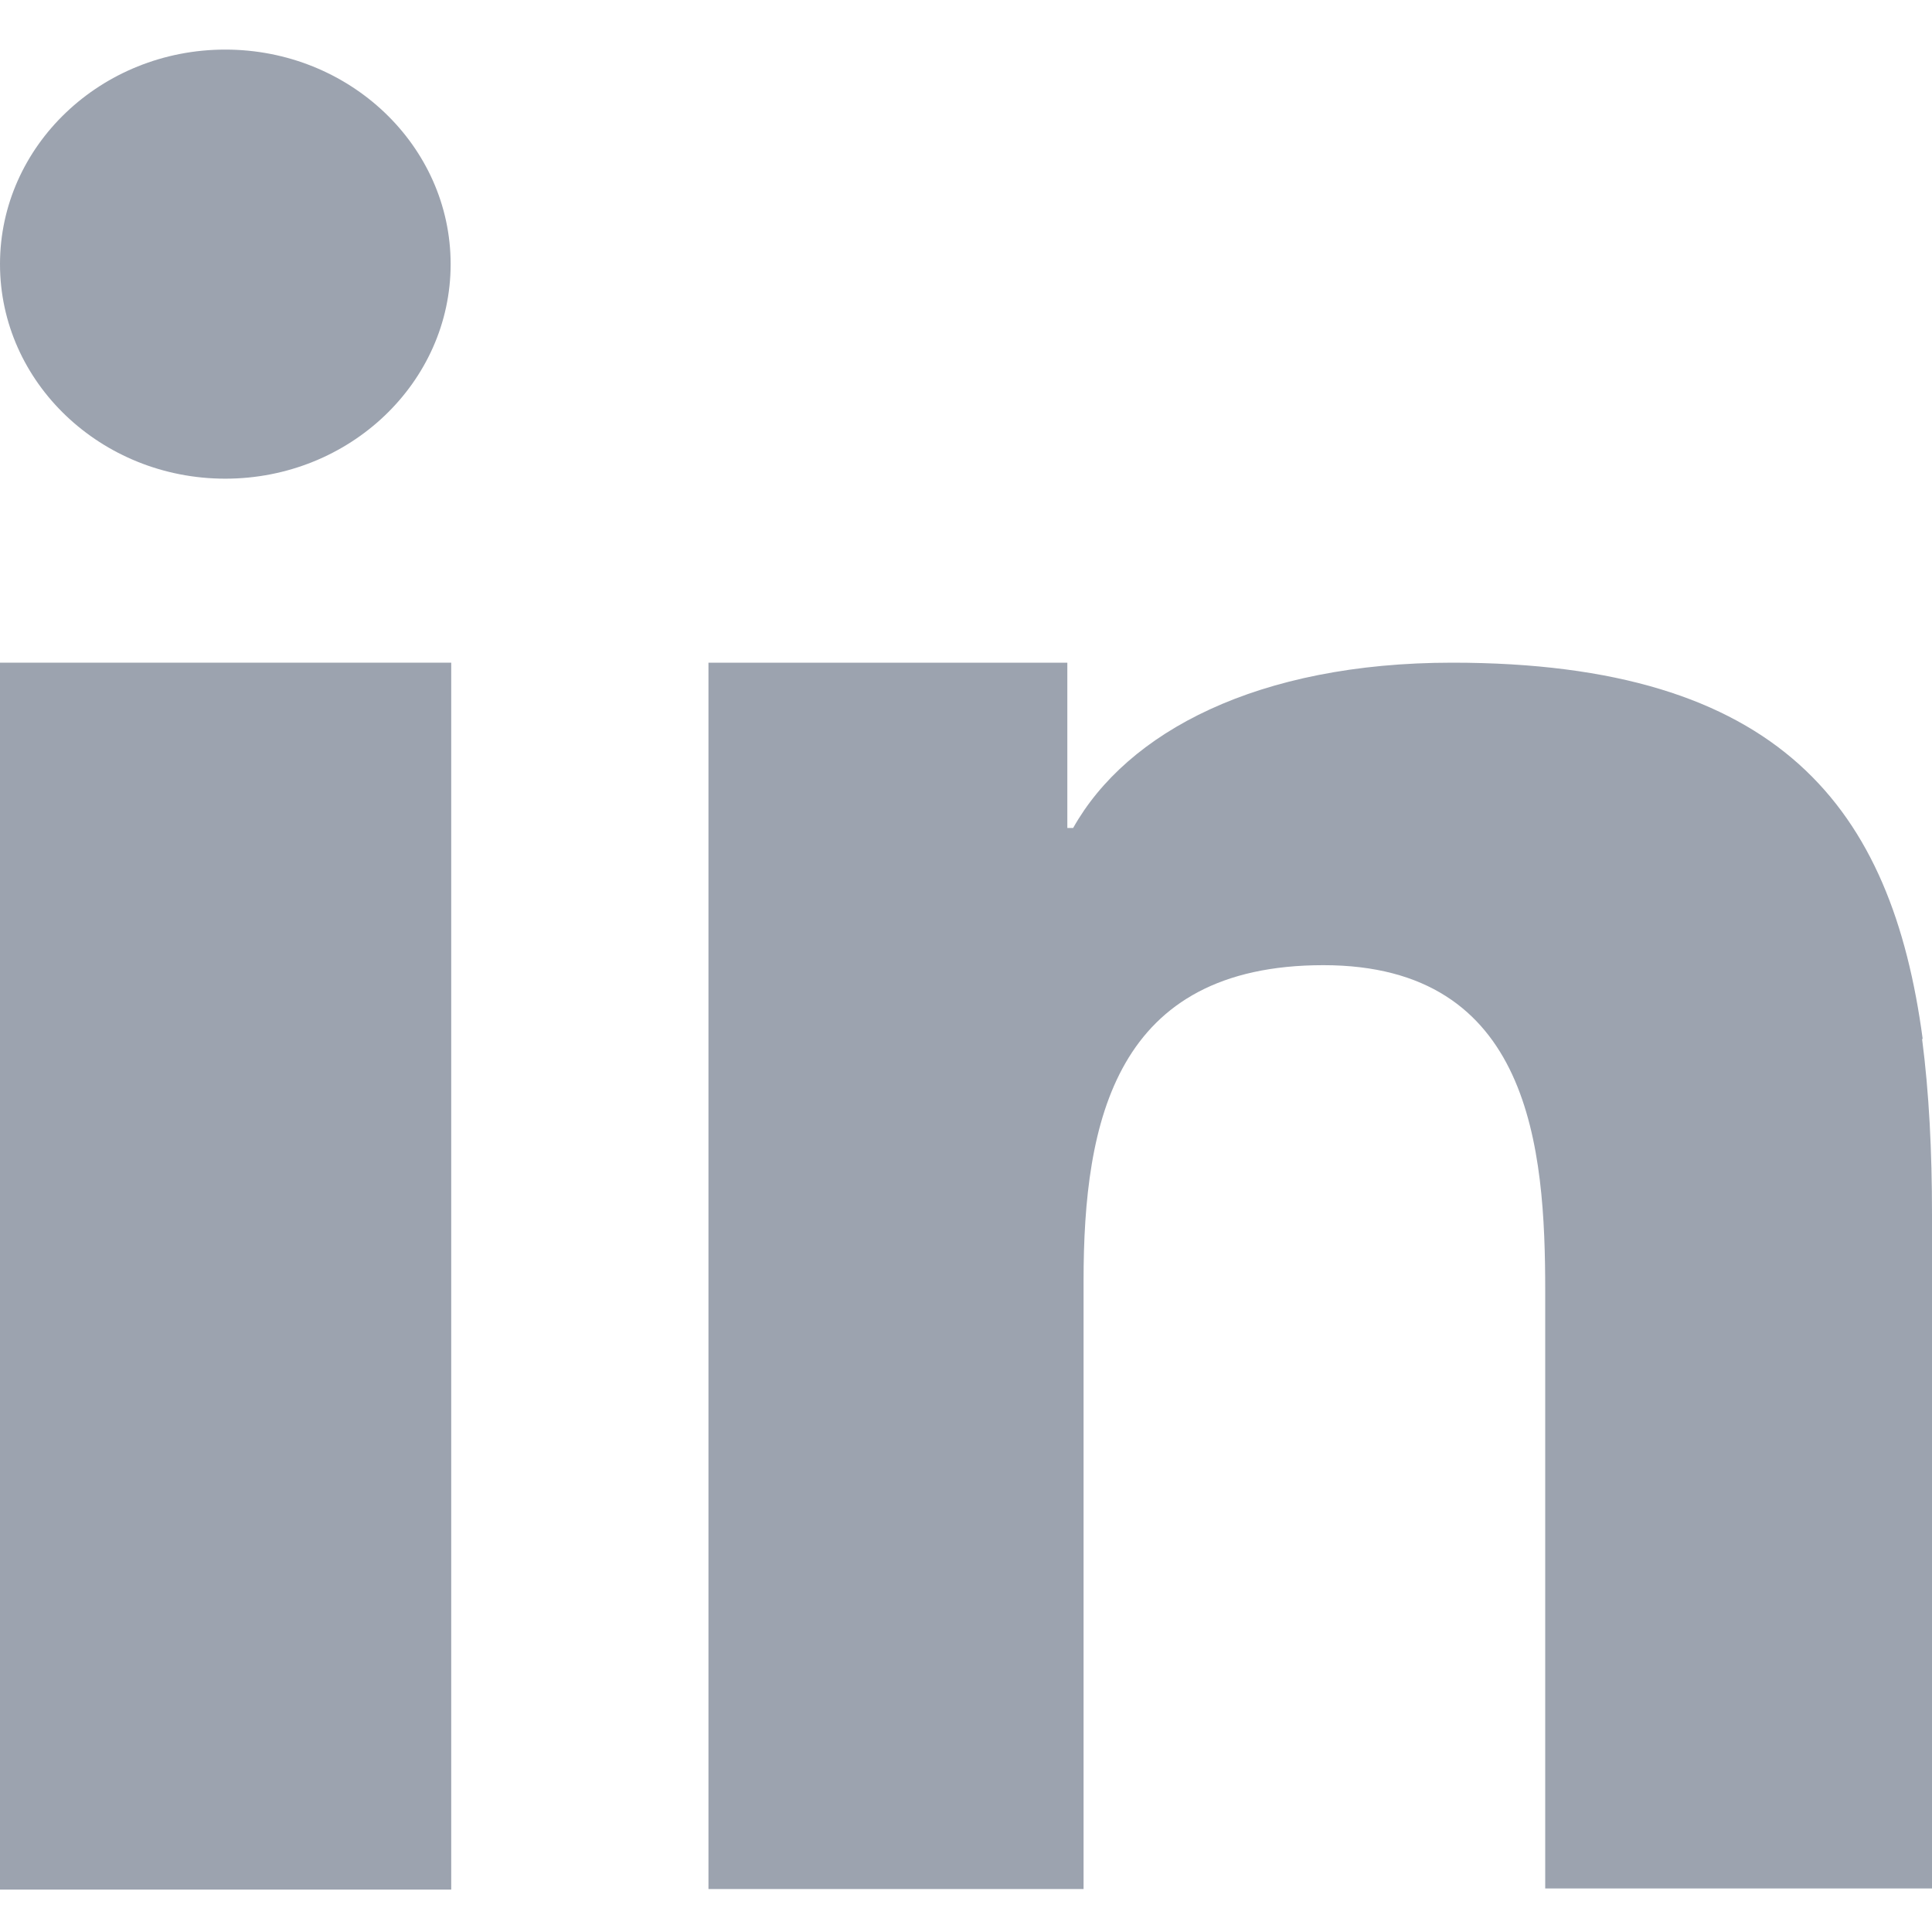
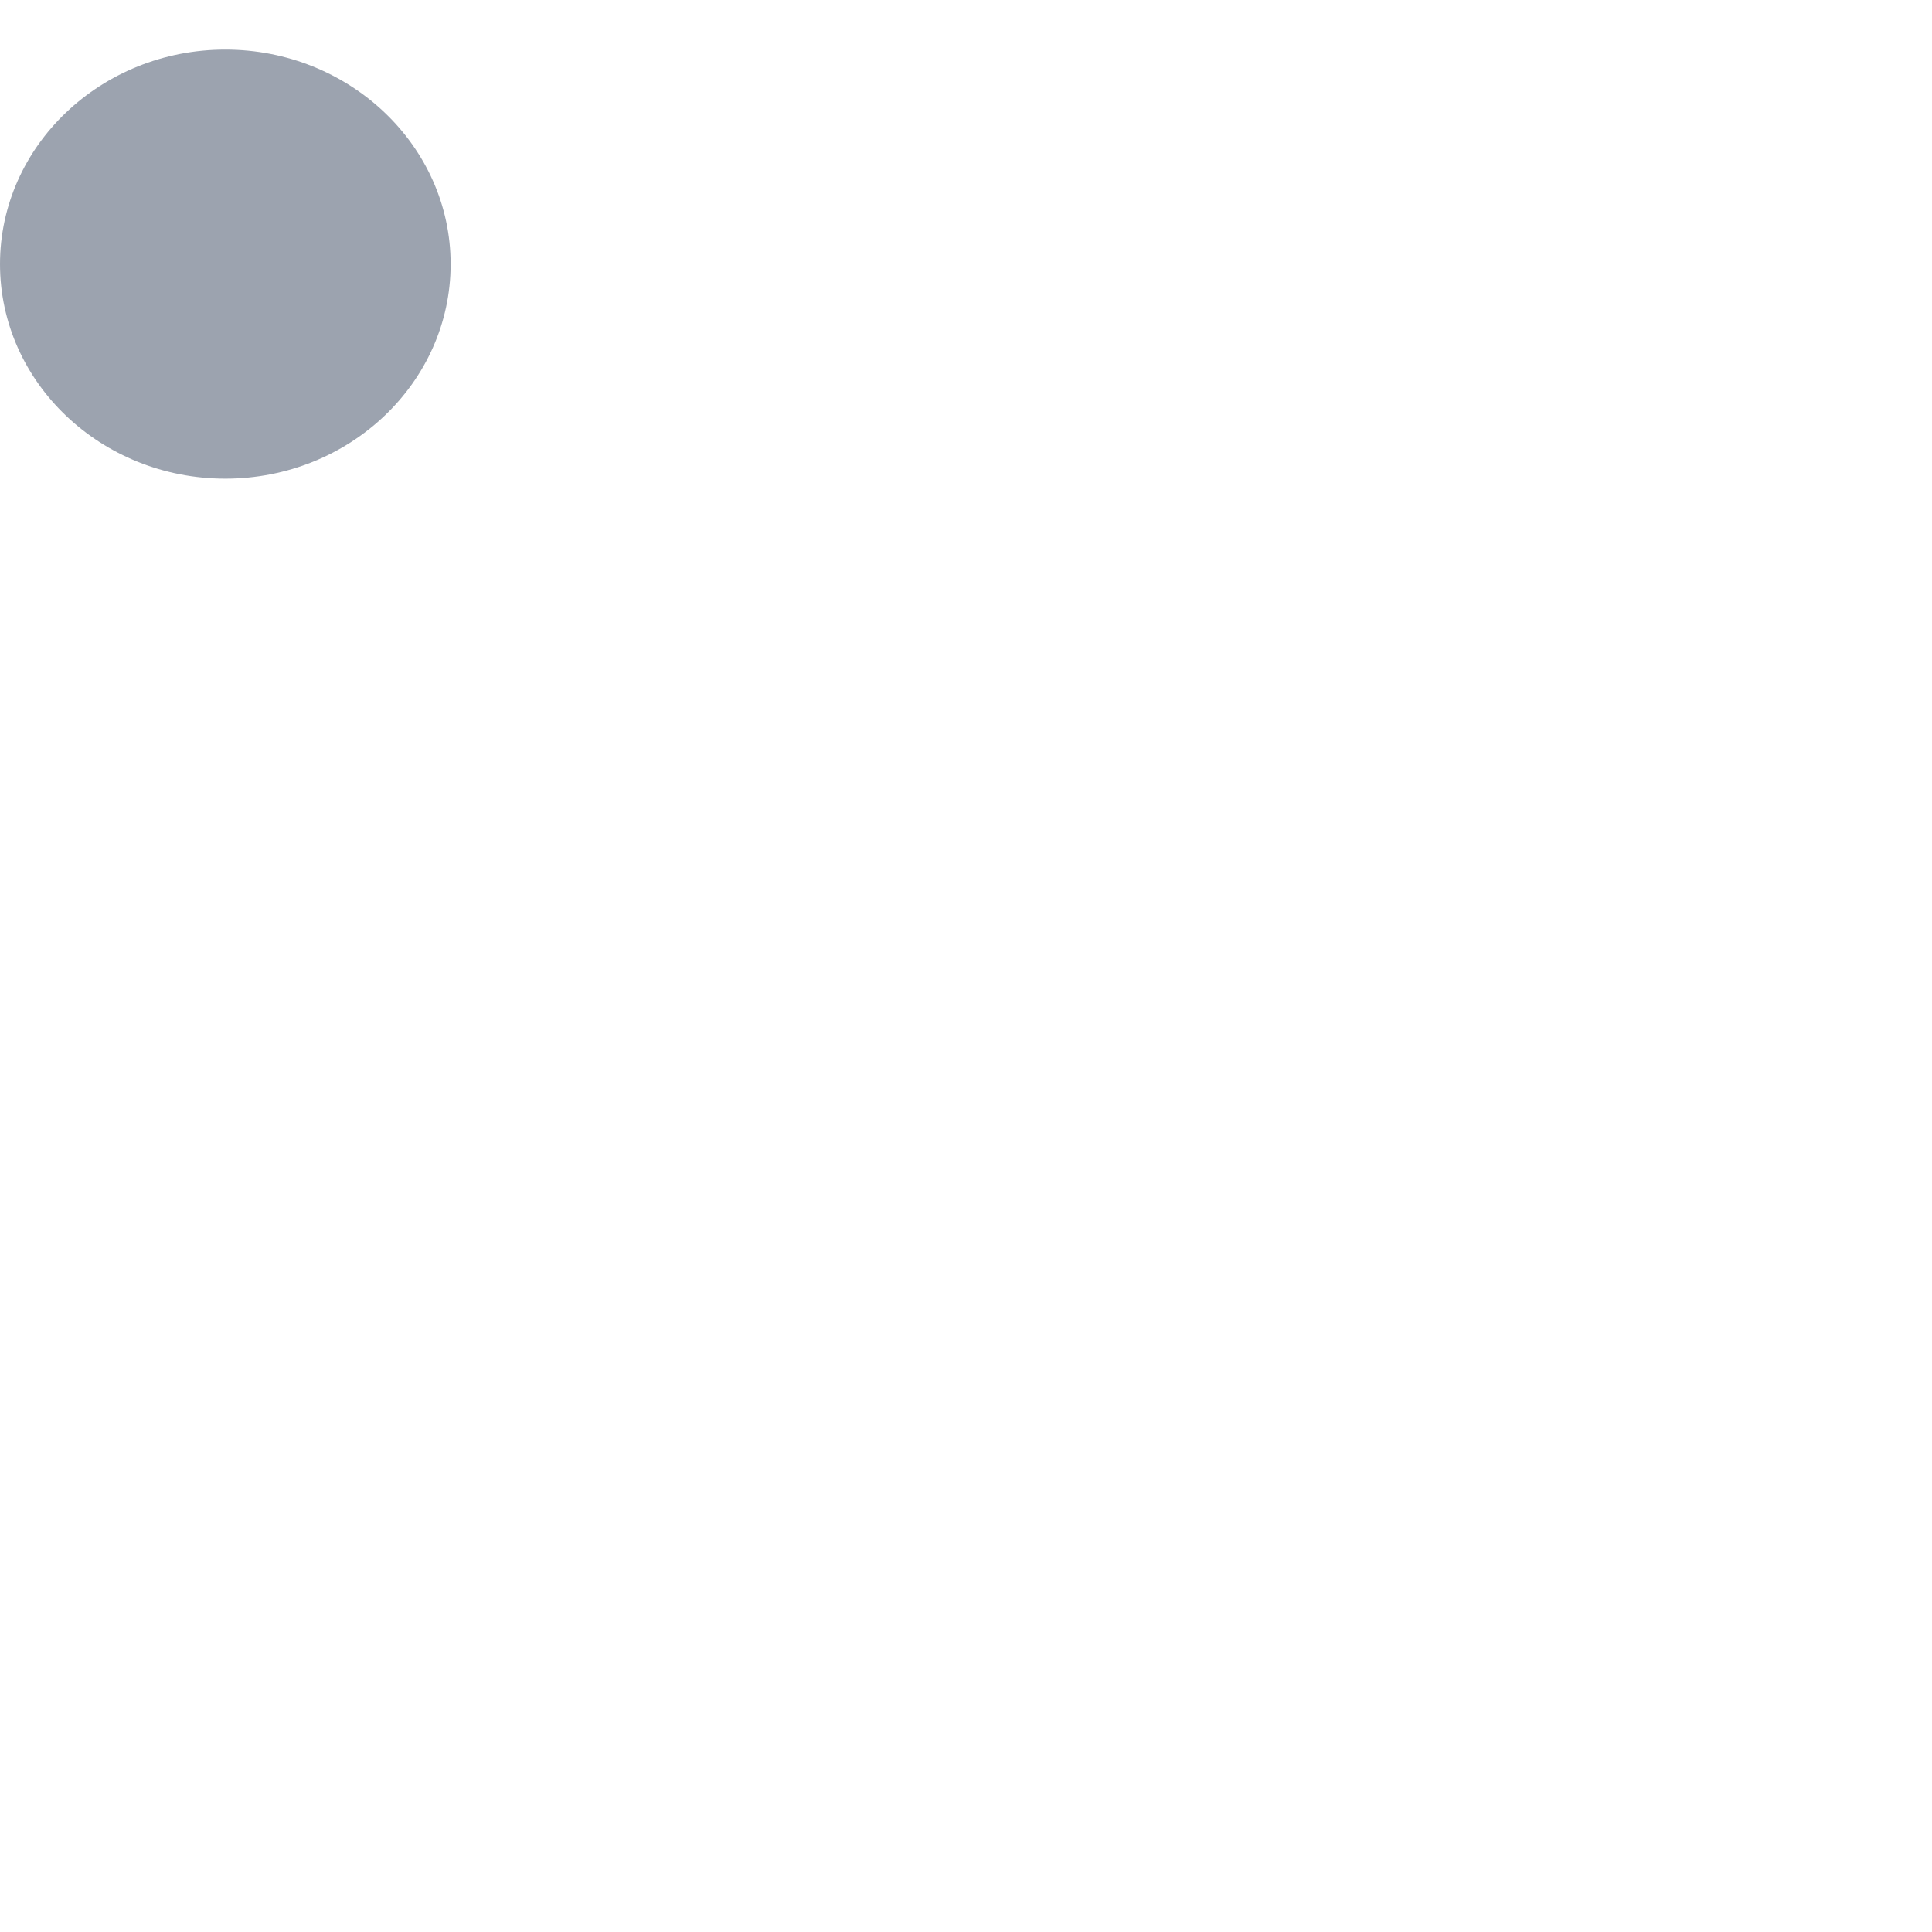
<svg xmlns="http://www.w3.org/2000/svg" width="24" height="24" viewBox="0 0 20 21" fill="none" preserveAspectRatio="none">
-   <path d="M0 10.743V20.539H4.671V9.956V7.203H0V10.743Z" fill="#9CA3AF" />
  <path d="M2.332 0.539C1.046 0.539 0 1.585 0 2.871C0 4.157 1.046 5.203 2.332 5.203C3.619 5.203 4.665 4.157 4.665 2.871C4.665 1.585 3.619 0.539 2.332 0.539Z" fill="#9CA3AF" />
-   <path d="M19.904 11.296C19.585 8.784 18.431 7.203 15.034 7.203C13.021 7.203 11.668 7.955 11.109 9H11.049V7.203H7.334V20.533H11.217V13.922C11.217 12.18 11.548 10.491 13.7 10.491C15.852 10.491 15.996 12.486 15.996 14.03V20.527H20V13.201C20 12.516 19.97 11.879 19.897 11.29L19.904 11.296Z" fill="#9CA3AF" />
</svg>